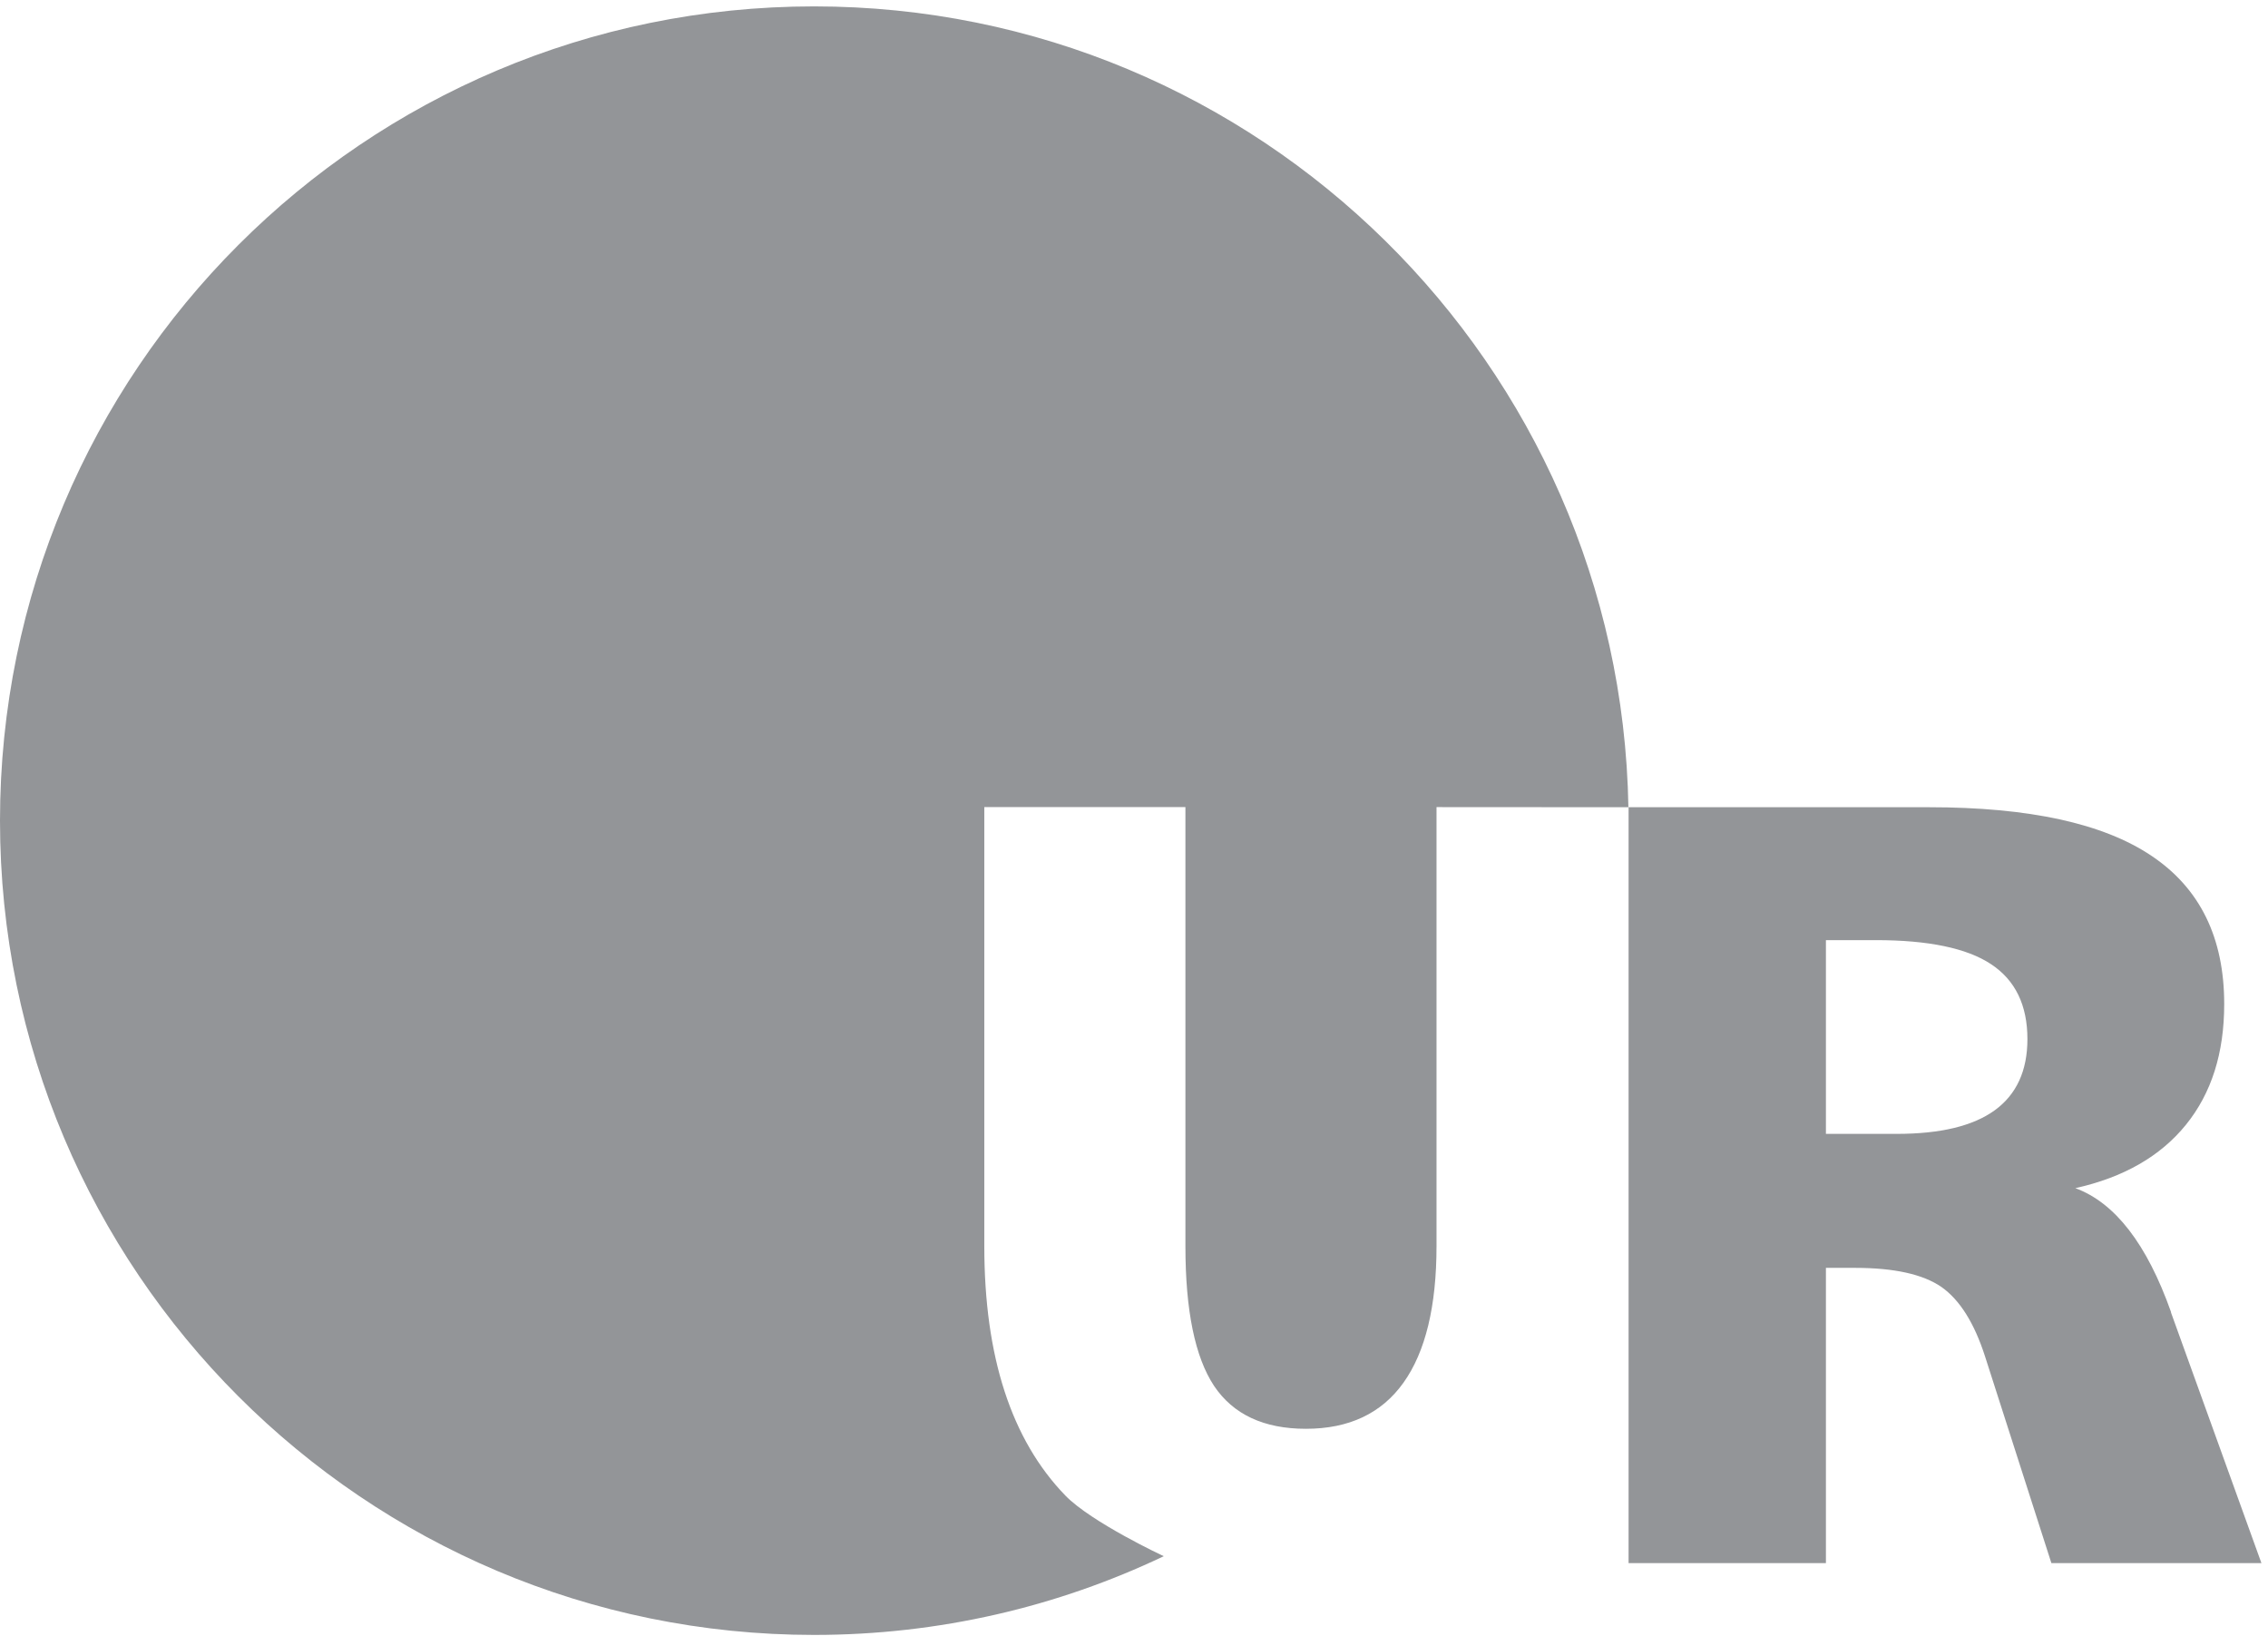
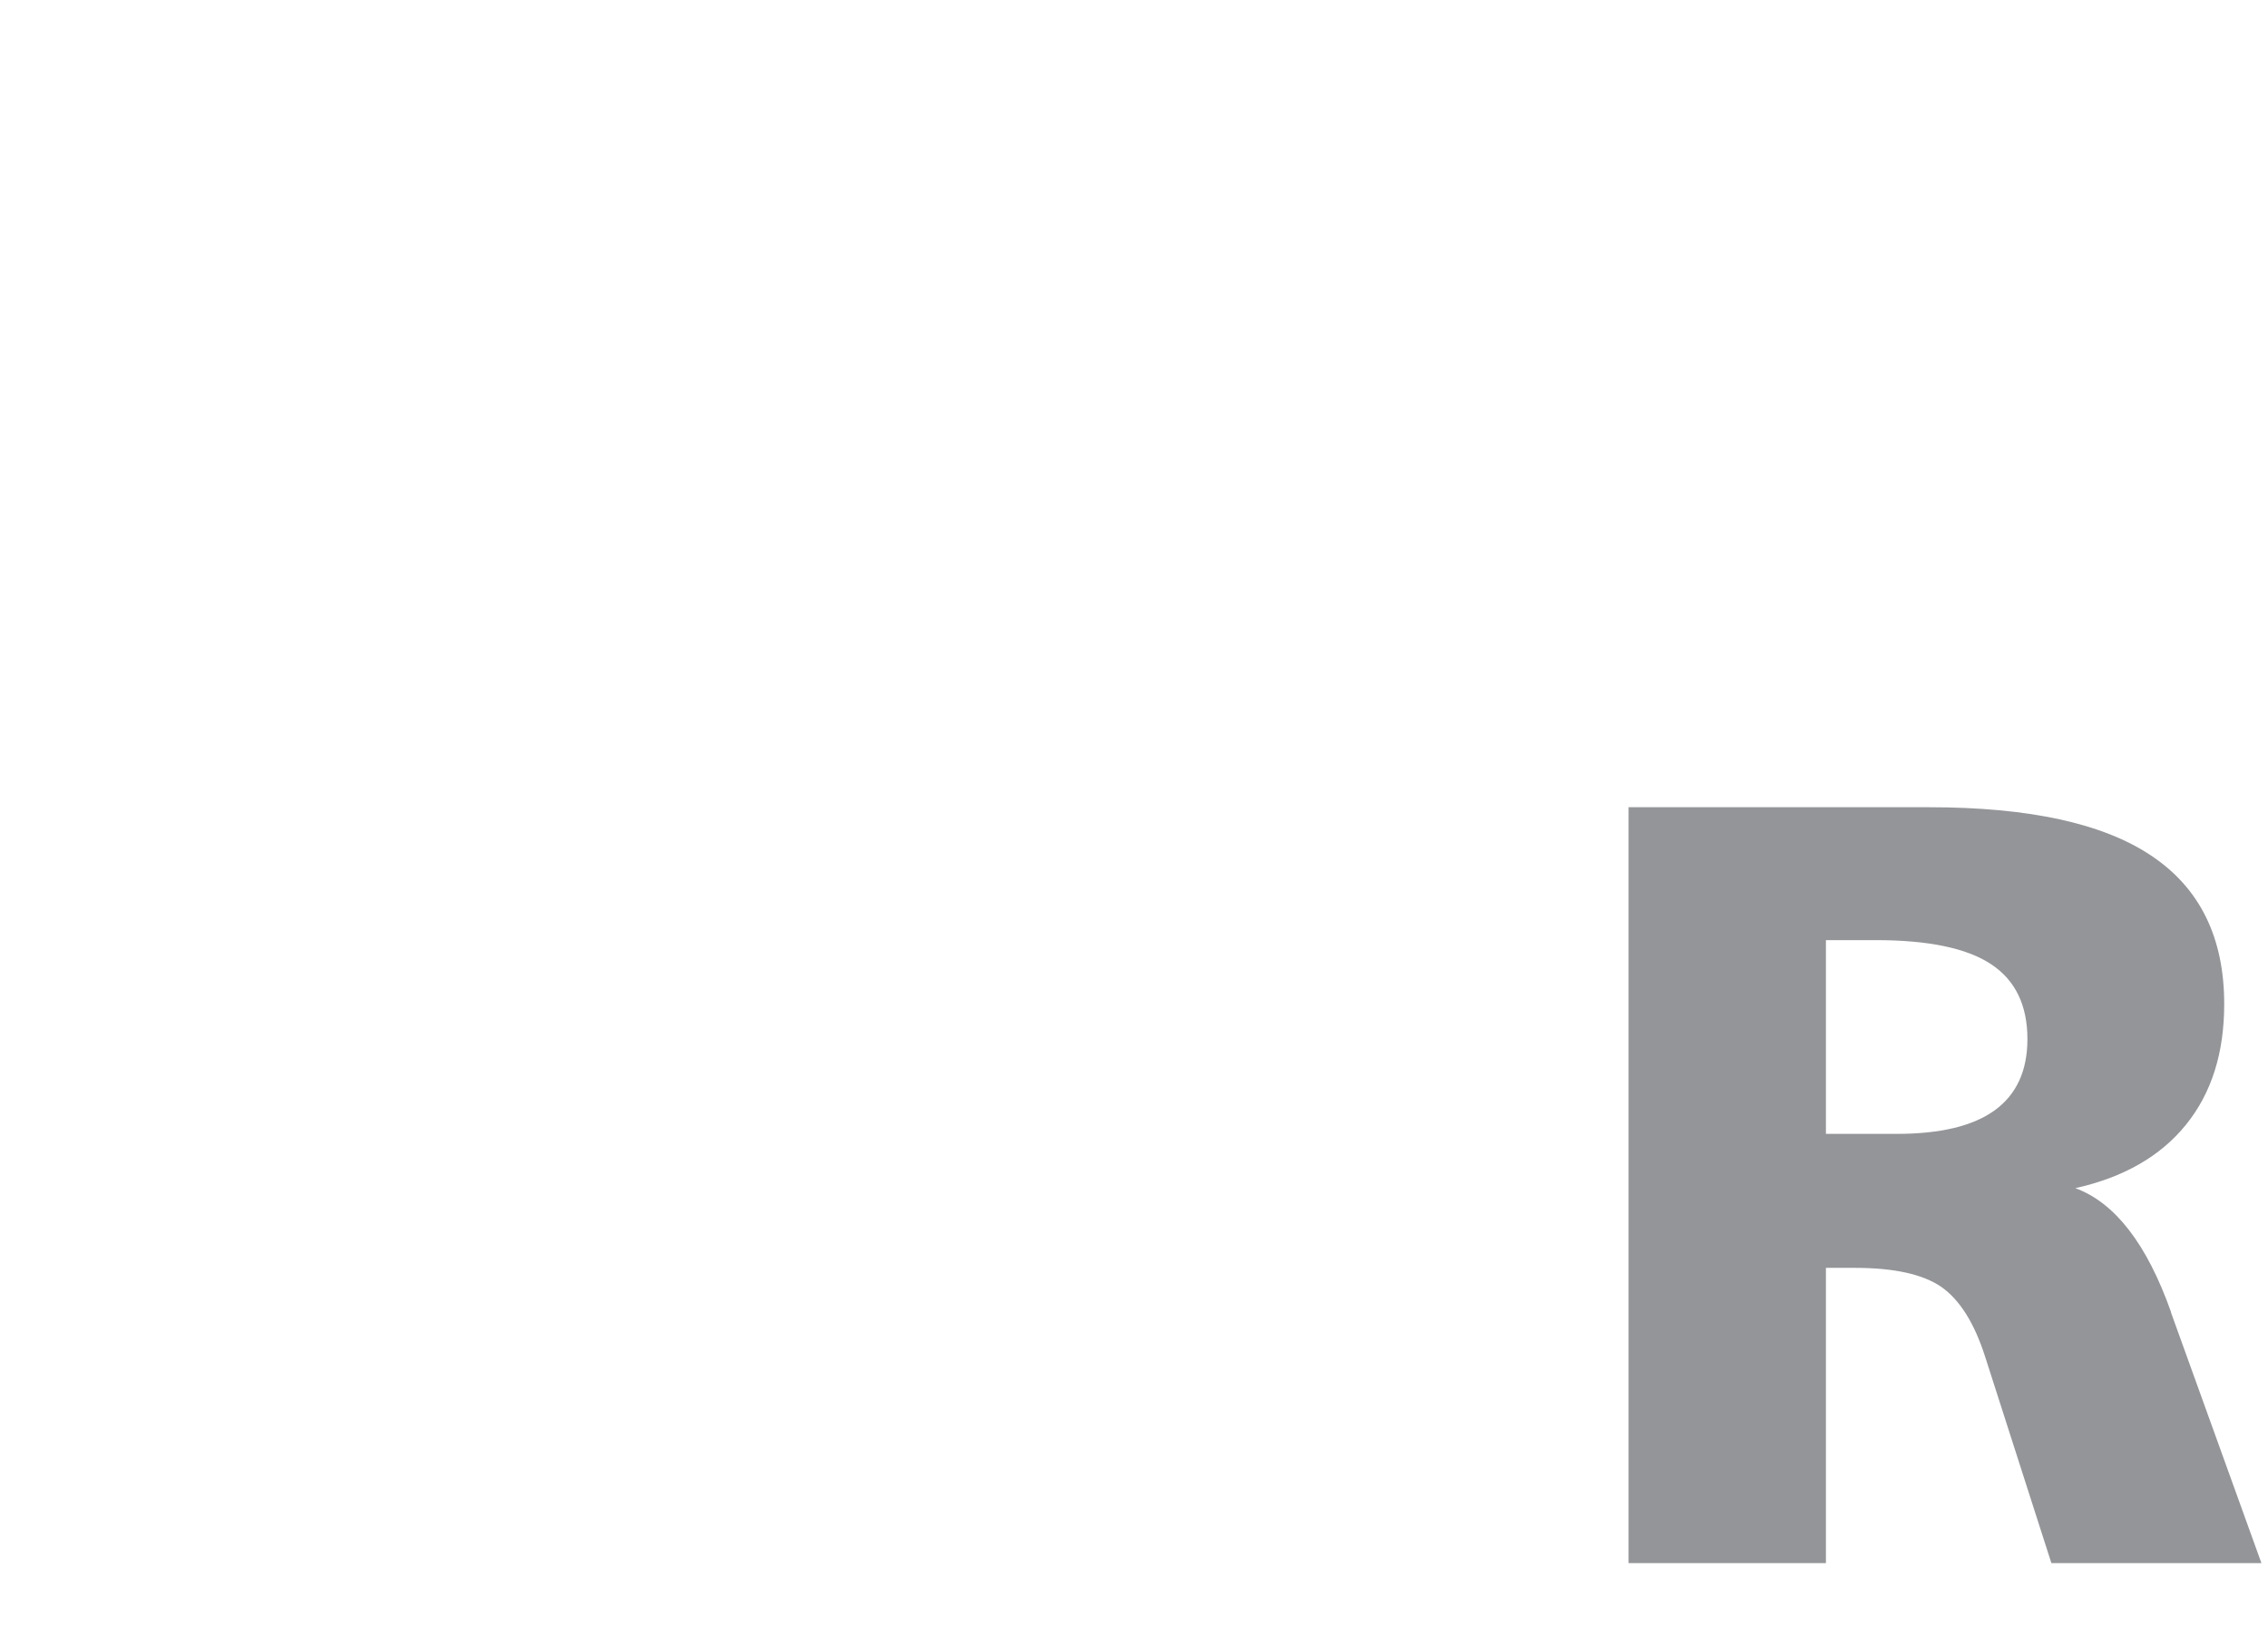
<svg xmlns="http://www.w3.org/2000/svg" width="100%" height="100%" viewBox="0 0 821 592" version="1.1" xml:space="preserve" style="fill-rule:evenodd;clip-rule:evenodd;stroke-linejoin:round;stroke-miterlimit:2;">
  <g transform="matrix(4.167,0,0,4.167,0,0)">
    <path d="M141.477,70.111L167.577,70.111C176.267,70.111 182.717,71.514 186.912,74.338C191.122,77.16 193.22,81.449 193.22,87.206C193.22,91.464 192.116,94.949 189.893,97.694C187.669,100.437 184.467,102.265 180.288,103.197C183.726,104.459 186.502,108.038 188.599,113.952L188.599,114L196.453,135.762L178.206,135.762L172.435,117.785C171.504,114.898 170.242,112.895 168.65,111.776C167.041,110.672 164.549,110.12 161.159,110.12L158.62,110.12L158.62,135.762L141.477,135.762L141.477,70.111ZM158.62,81.655L158.62,98.482L164.77,98.482C168.555,98.482 171.394,97.804 173.286,96.432C175.178,95.06 176.125,92.994 176.125,90.249C176.125,87.301 175.068,85.124 172.955,83.737C170.857,82.349 167.514,81.655 162.956,81.655L158.62,81.655Z" style="fill:rgb(147,149,152);fill-rule:nonzero;" />
-     <path d="M141.462,70.111C140.791,31.635 109.36,0.555 70.722,0.555C31.663,0.555 0,32.219 0,71.278C0,110.336 31.663,142 70.722,142C81.595,142 91.894,139.547 101.099,135.163C101.099,135.163 94.823,132.237 92.543,129.889C87.854,125.043 85.508,117.818 85.508,108.236L85.508,70.101L102.979,70.101L102.979,108.236C102.979,113.836 103.813,117.865 105.465,120.369C107.133,122.854 109.793,124.097 113.444,124.097C117.19,124.097 120.022,122.761 121.927,120.085C123.832,117.411 124.792,113.459 124.792,108.236L124.792,70.101L141.462,70.111Z" style="fill:rgb(147,149,152);fill-rule:nonzero;" />
  </g>
</svg>